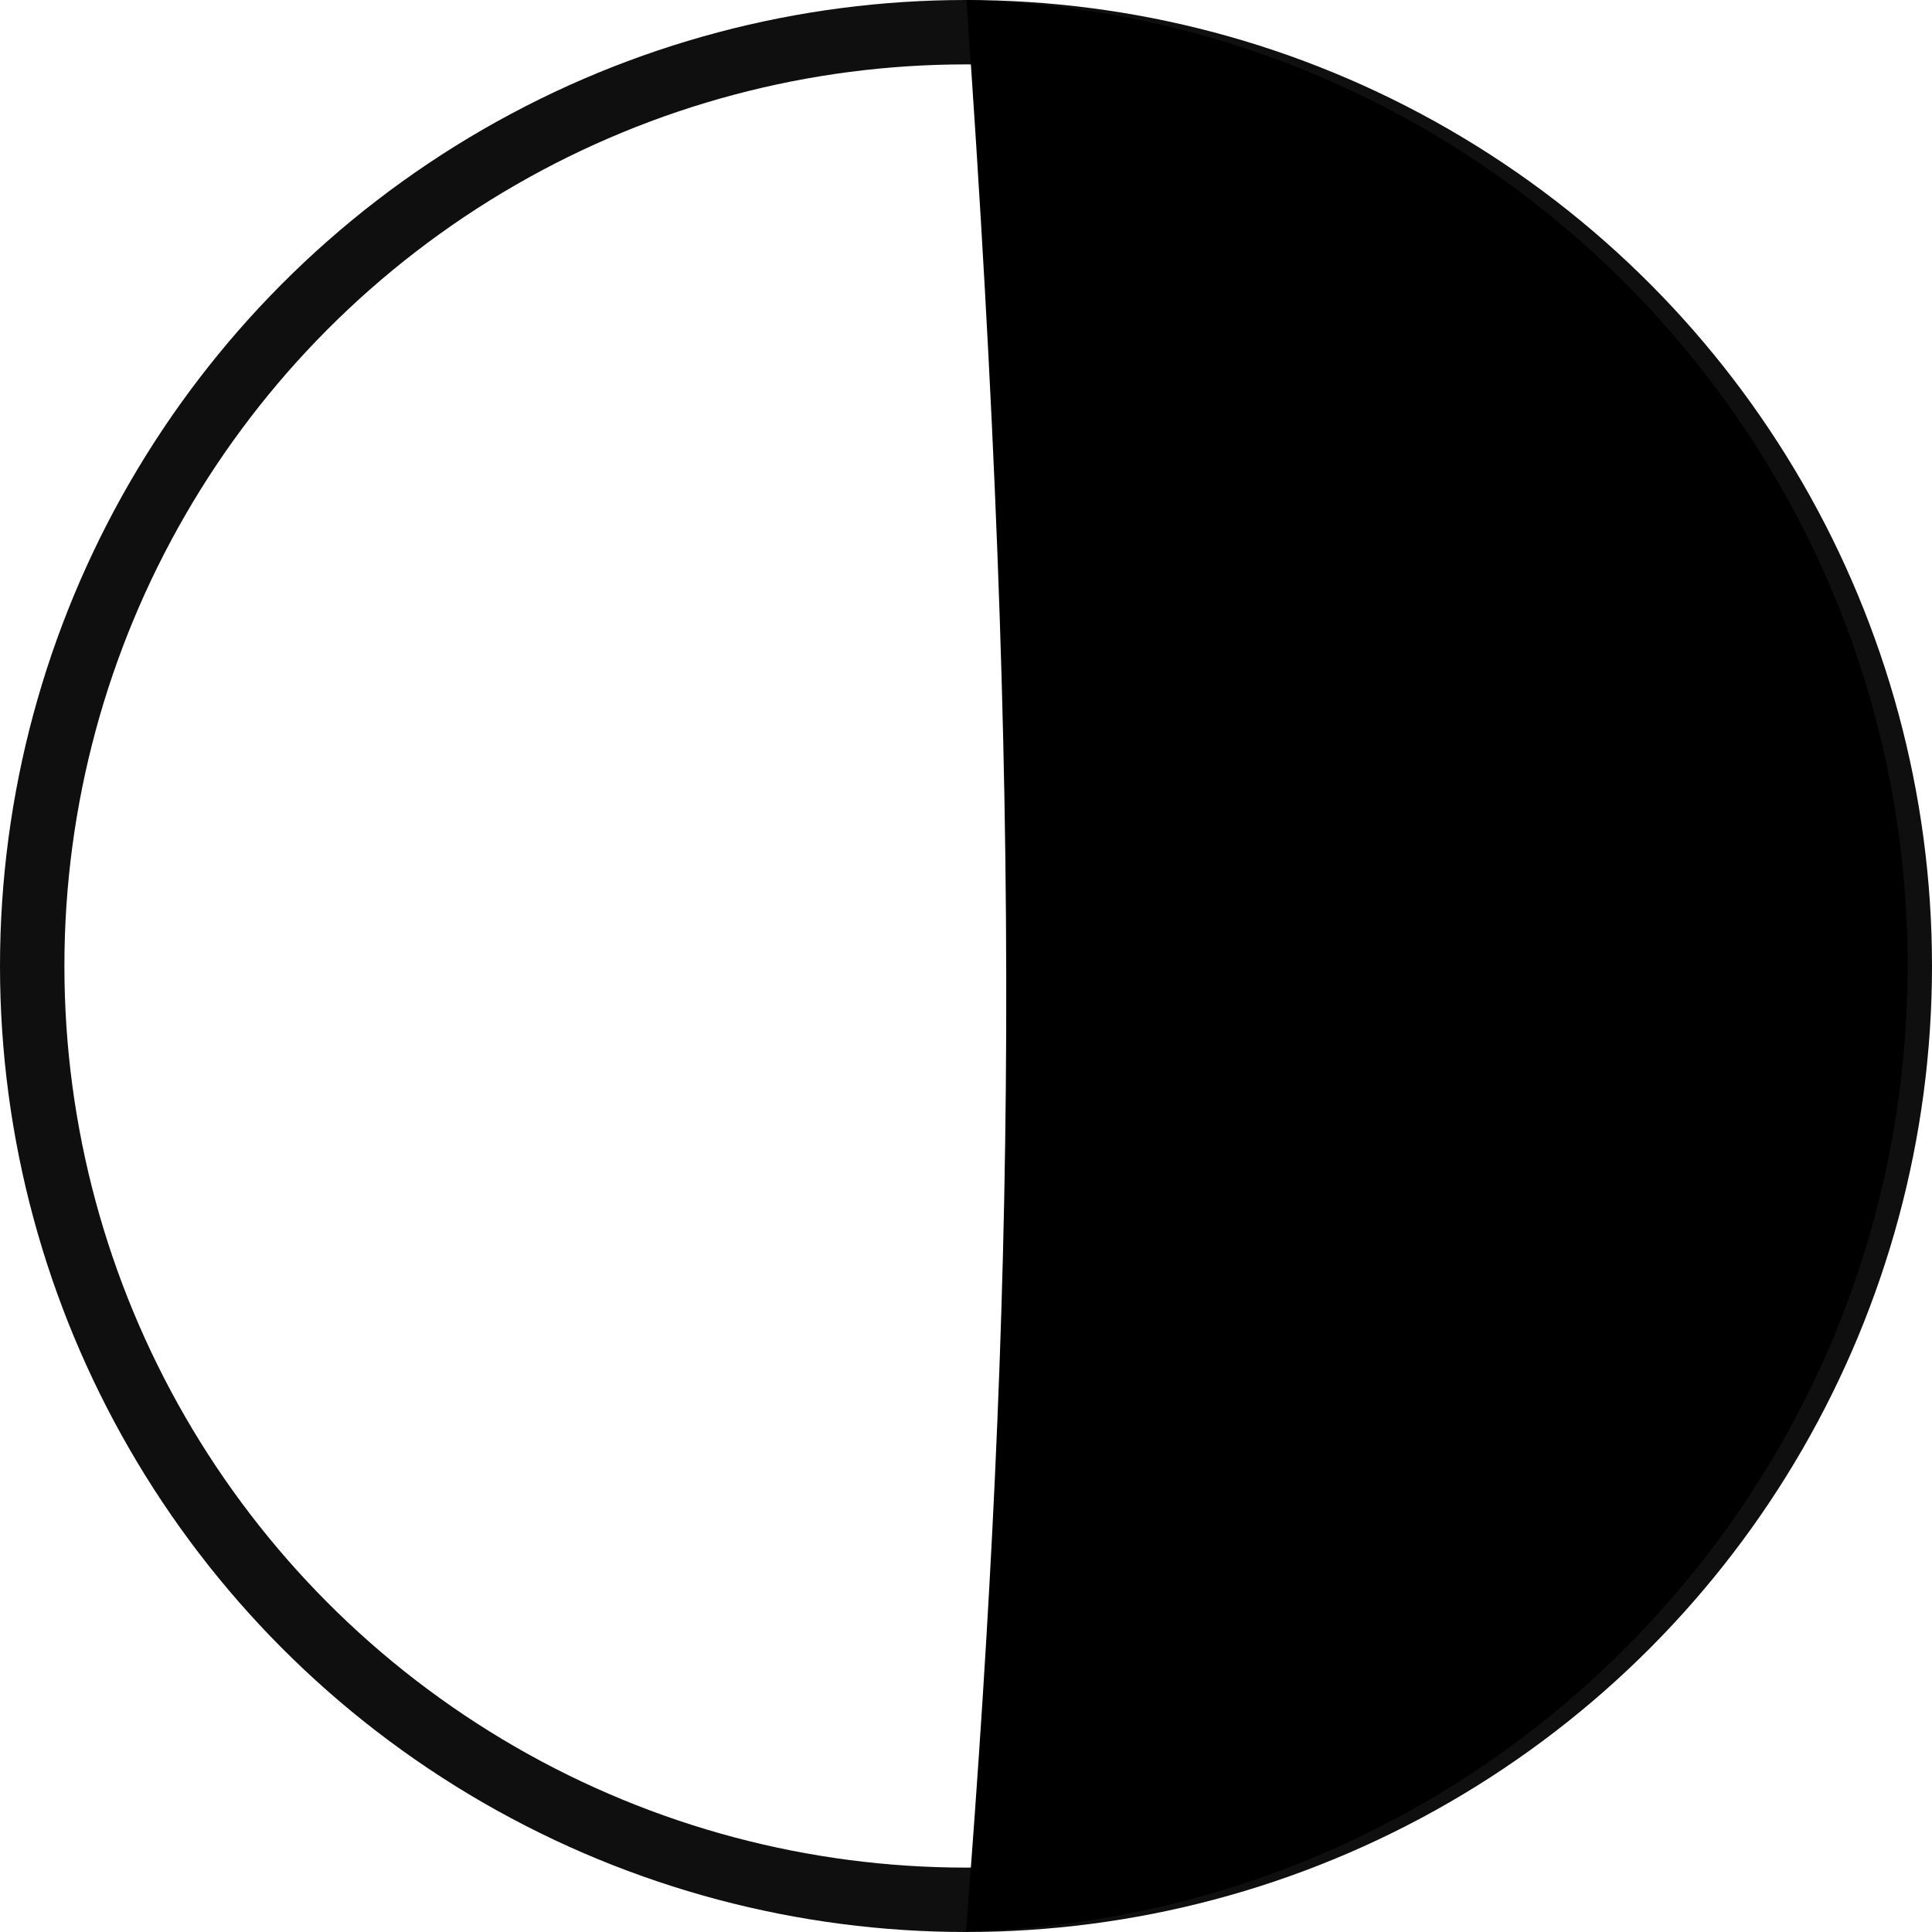
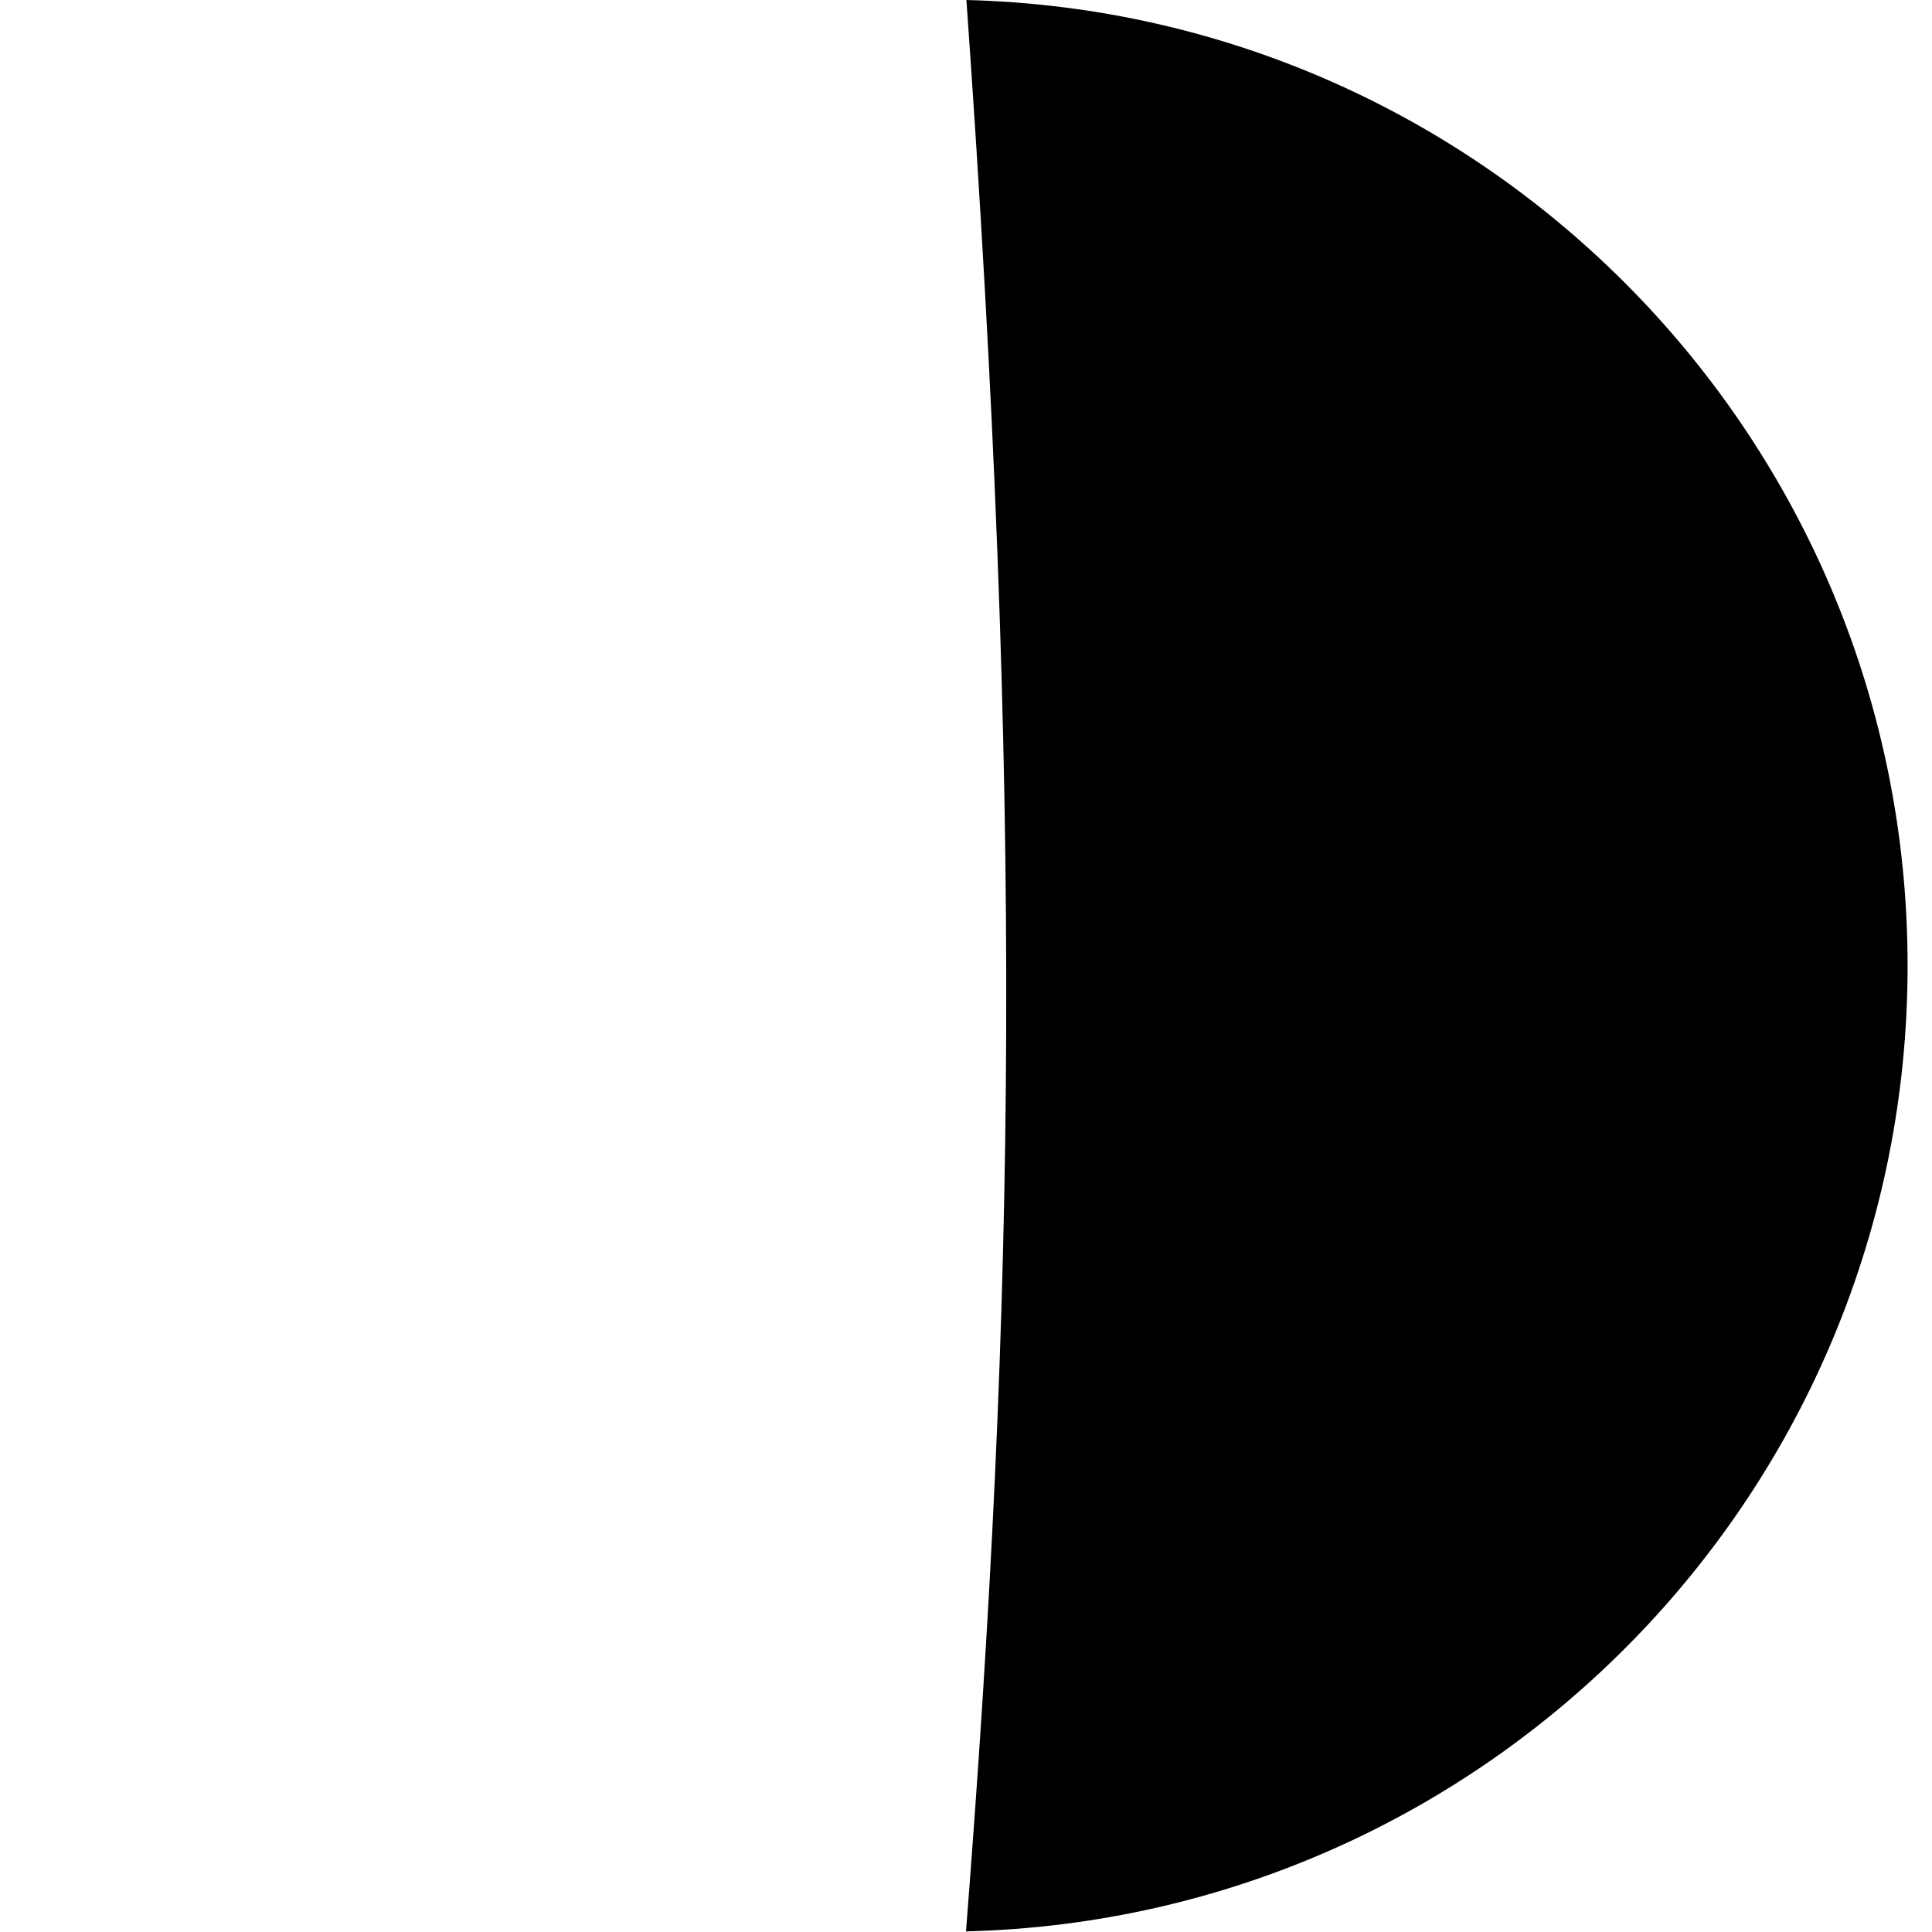
<svg xmlns="http://www.w3.org/2000/svg" width="60" height="60" viewBox="0 0 60 60" fill="none">
-   <circle cx="30" cy="30" r="29" stroke="#0F0F0F" stroke-width="2" />
  <path fill-rule="evenodd" clip-rule="evenodd" d="M30 59.981C31.535 40.322 31.789 25.094 30.013 0C46.225 0.409 59.242 13.68 59.242 29.99C59.242 46.305 46.218 59.578 30 59.981Z" fill="black" />
</svg>